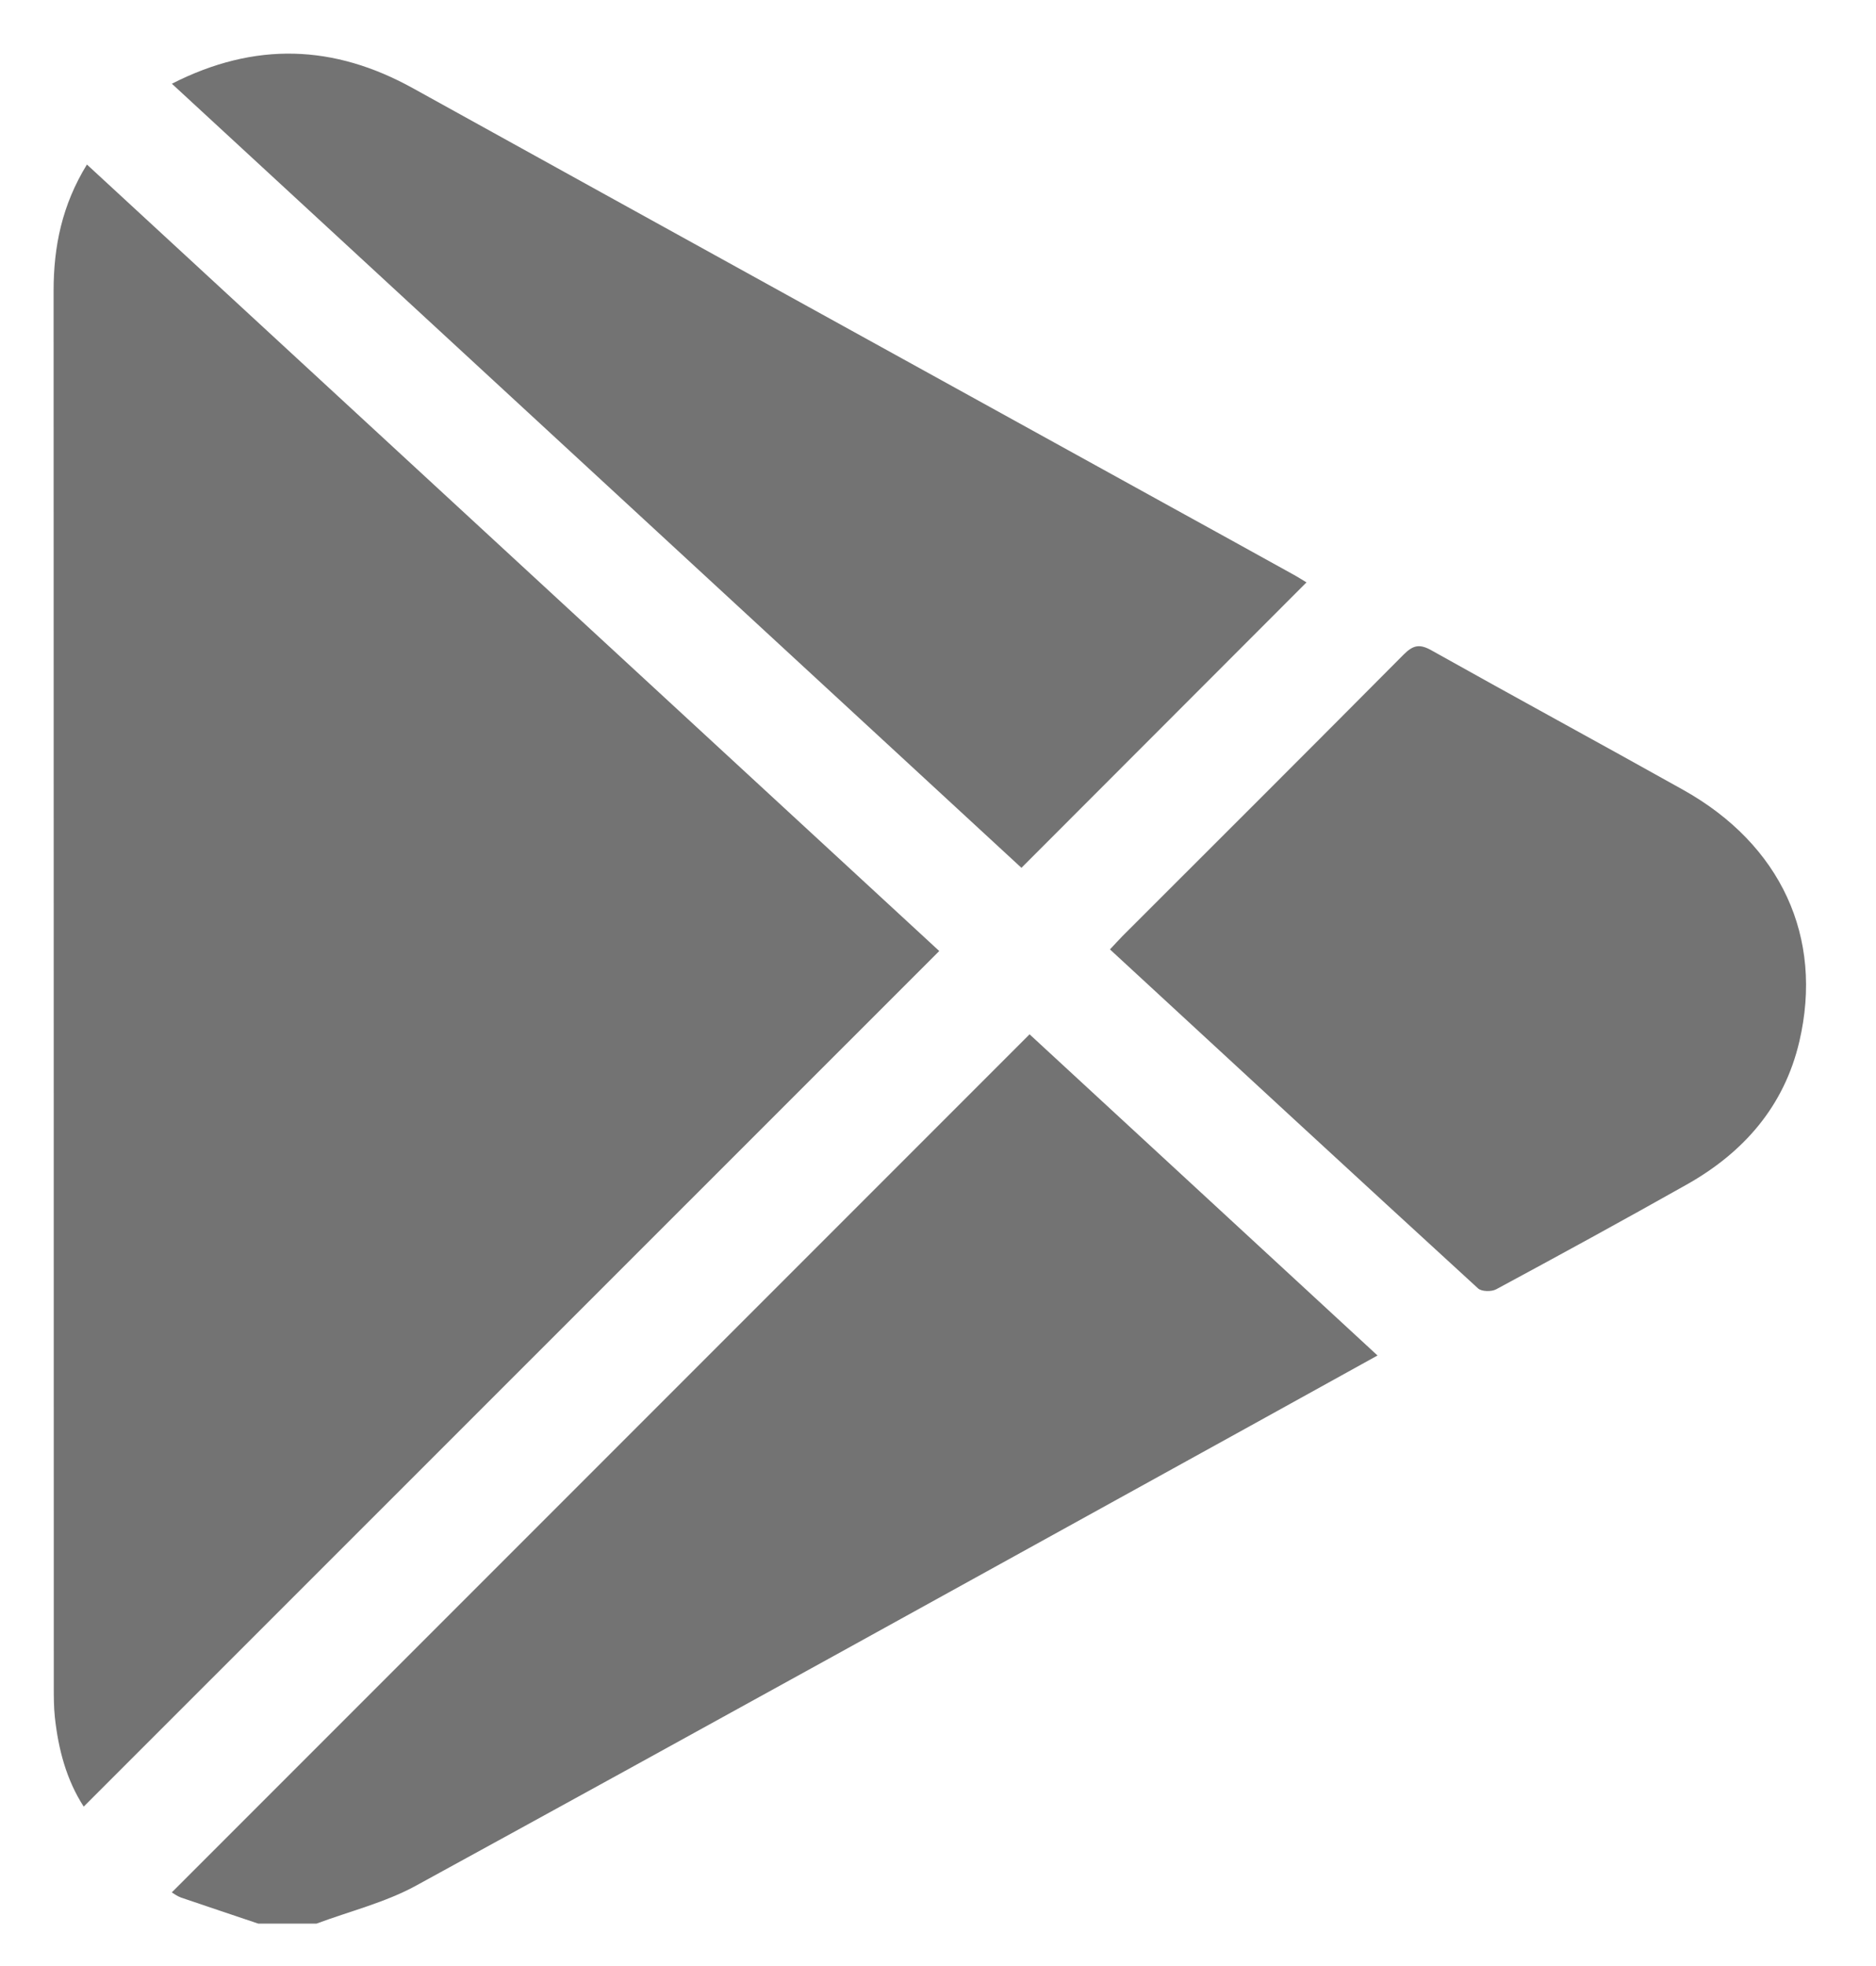
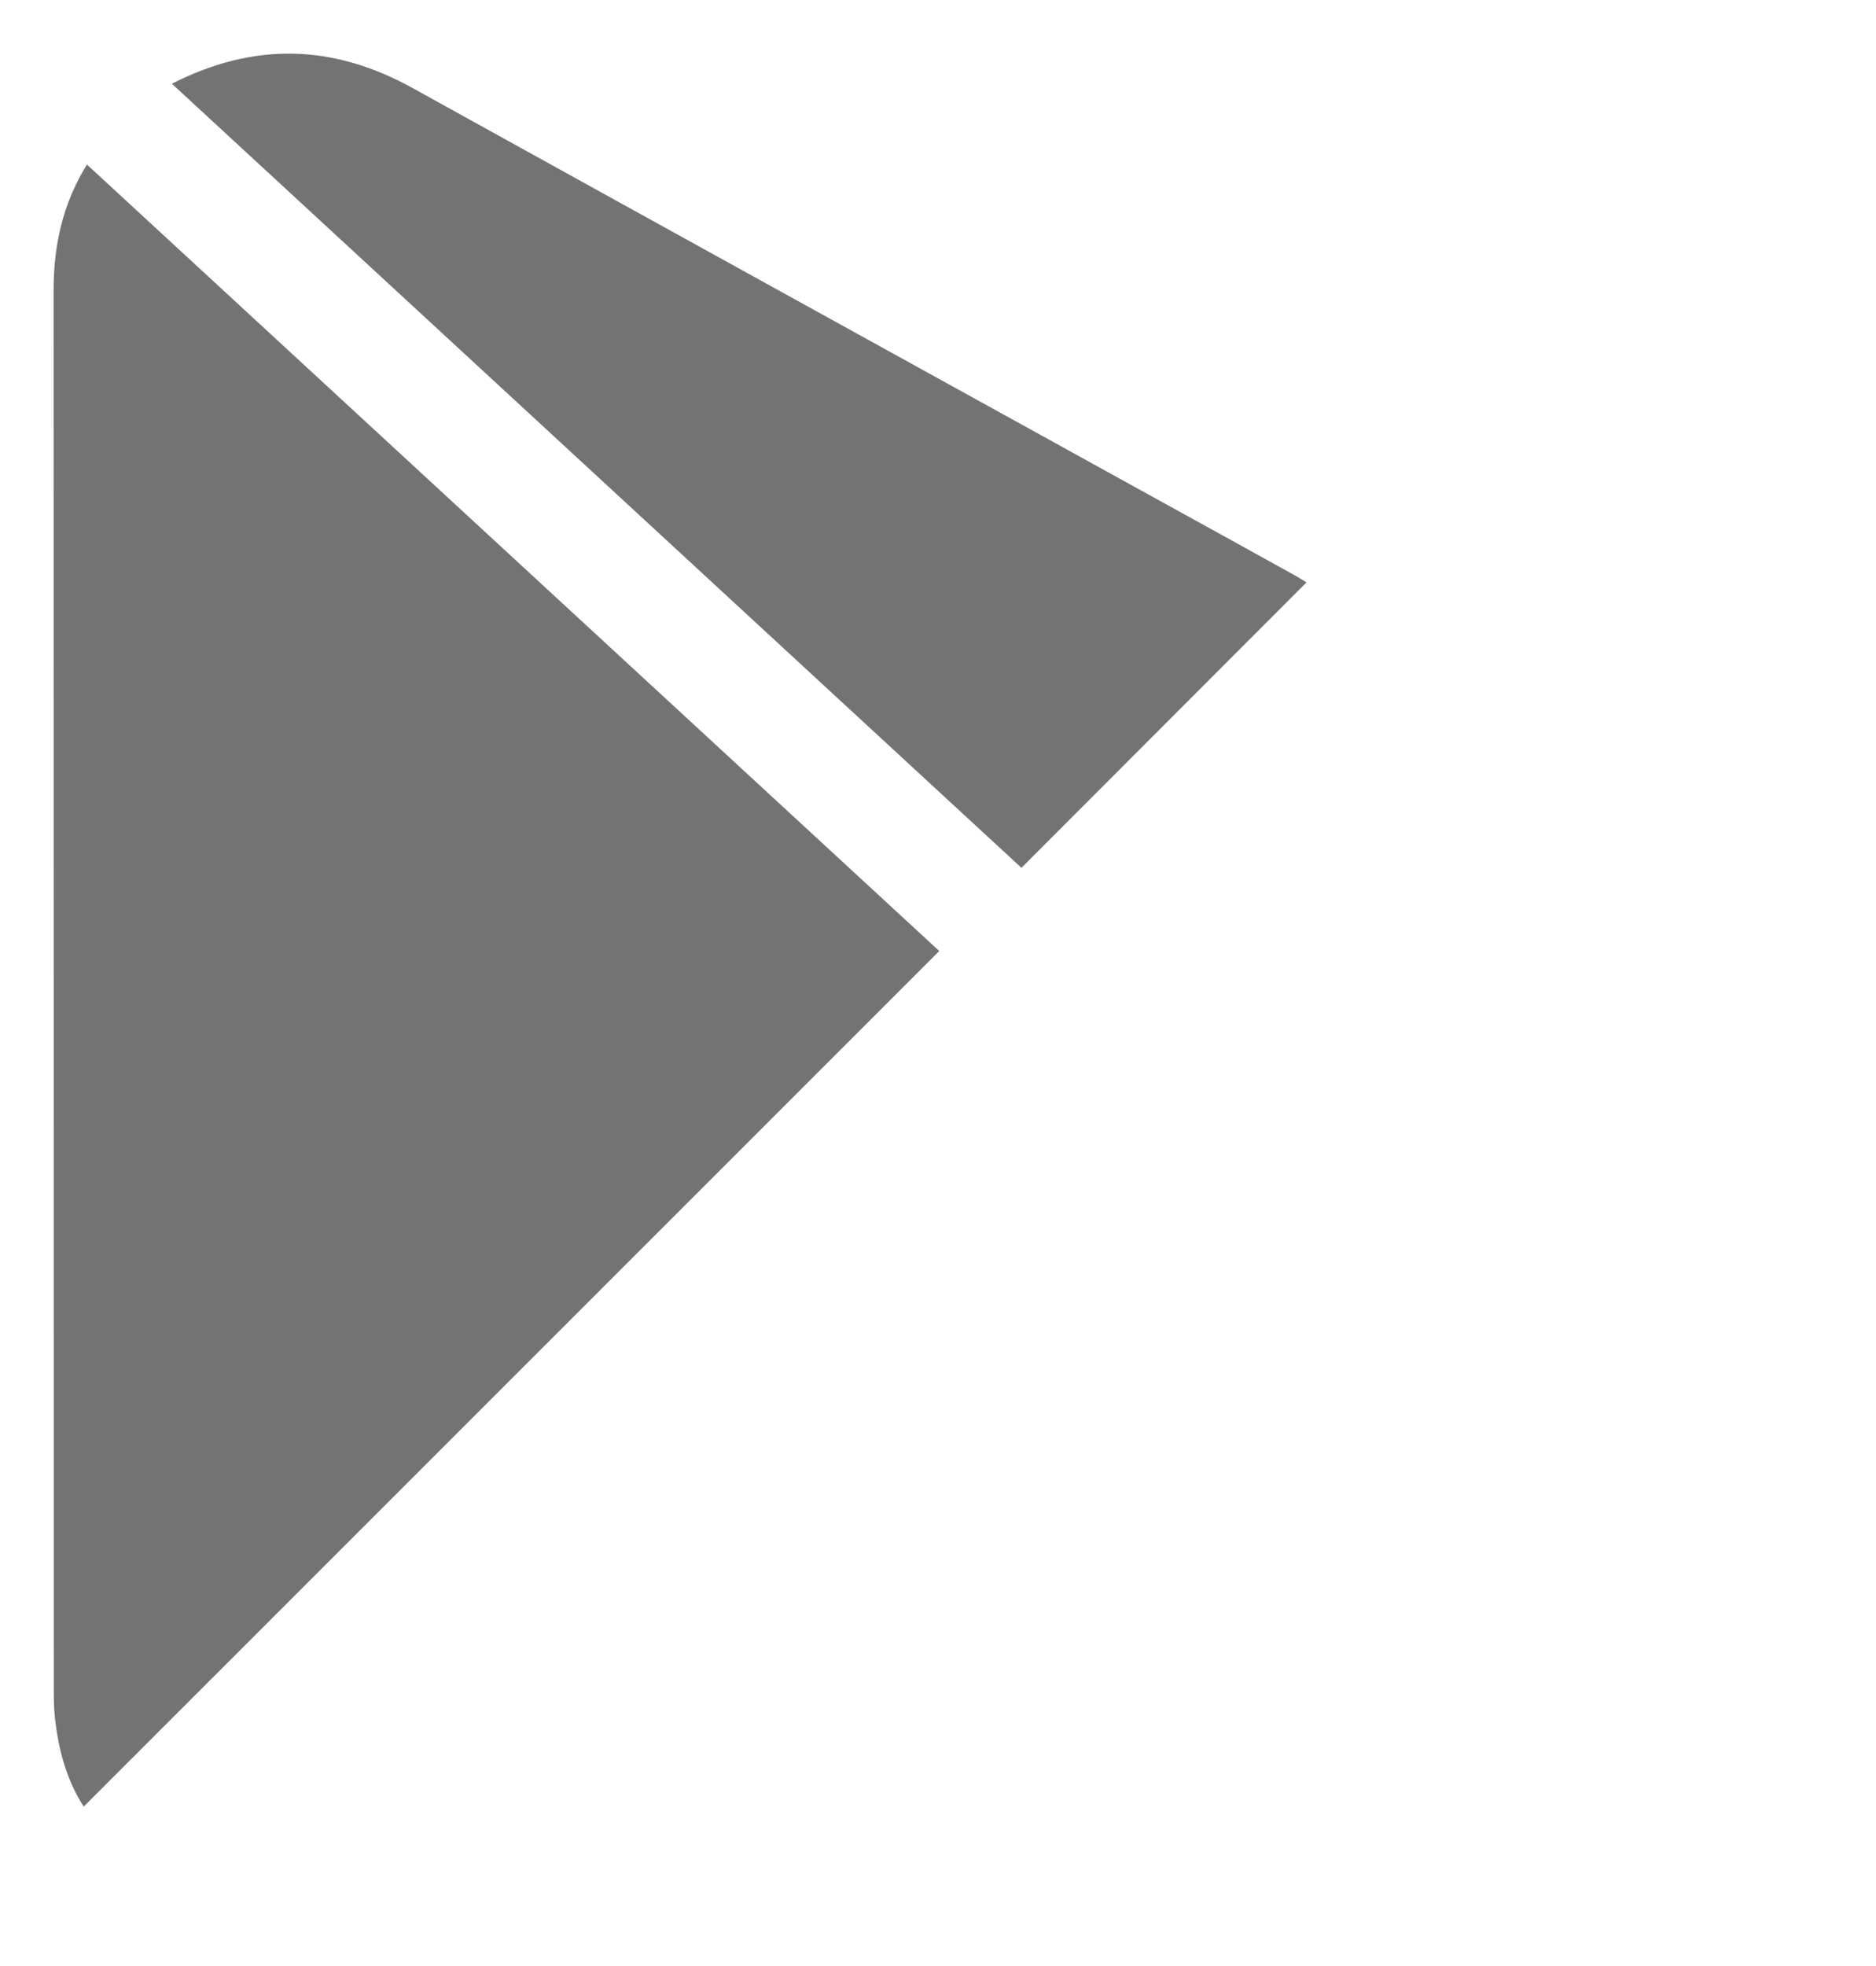
<svg xmlns="http://www.w3.org/2000/svg" width="21px" height="22px" viewBox="0 0 21 22" version="1.1">
  <title>Group 9</title>
  <desc>Created with Sketch.</desc>
  <g id="3-1-~-3-4" stroke="none" stroke-width="1" fill="none" fill-rule="evenodd">
    <g id="3-4_Support" transform="translate(-1448, -3654)" fill="#737373">
      <g id="Group-27" transform="translate(176, 3285)">
        <g id="Group-22" transform="translate(1041, 243)">
          <g id="Group-12" transform="translate(198, 109)">
            <g id="Group-10-Copy" transform="translate(33.6, 17.6)">
              <g id="Group-9" transform="translate(0, 0)">
-                 <path d="M2.29,20.925 C2.002,20.828 1.714,20.732 1.427,20.634 C1.384,20.619 1.347,20.59 1.323,20.576 C4.526,17.373 7.722,14.177 10.925,10.974 C12.206,12.155 13.506,13.355 14.82,14.568 C14.33,14.839 13.86,15.099 13.39,15.359 C10.281,17.075 7.174,18.795 4.058,20.5 C3.713,20.689 3.317,20.786 2.944,20.925 L2.29,20.925 Z" id="Fill-1" />
                <path d="M0.373,1.241 C3.568,4.189 6.746,7.12 9.914,10.042 C6.715,13.24 3.531,16.423 0.337,19.616 C0.143,19.316 0.053,18.974 0.014,18.615 C0.002,18.5 0.002,18.383 0.002,18.268 C0.001,13.063 0.002,7.858 2.52672862e-05,2.653 C-0,2.159 0.094,1.695 0.373,1.241" id="Fill-3" />
                <path d="M1.324,0.337 C2.256,-0.138 3.14,-0.101 4.022,0.387 C6.831,1.942 9.643,3.491 12.454,5.043 C12.925,5.302 13.395,5.562 13.865,5.822 C13.924,5.854 13.98,5.89 14.025,5.917 C12.962,6.98 11.906,8.038 10.834,9.111 C7.682,6.203 4.515,3.282 1.324,0.337" id="Fill-5" />
-                 <path d="M11.825,10.024 C11.882,9.964 11.922,9.918 11.964,9.876 C13.015,8.826 14.067,7.777 15.113,6.724 C15.217,6.62 15.29,6.602 15.423,6.677 C16.361,7.203 17.306,7.715 18.244,8.24 C19.335,8.851 19.815,9.887 19.542,11.054 C19.372,11.781 18.917,12.298 18.278,12.657 C17.573,13.054 16.862,13.443 16.149,13.827 C16.096,13.856 15.985,13.854 15.945,13.817 C14.574,12.562 13.208,11.3 11.825,10.024" id="Fill-7" />
              </g>
            </g>
          </g>
        </g>
      </g>
    </g>
  </g>
</svg>